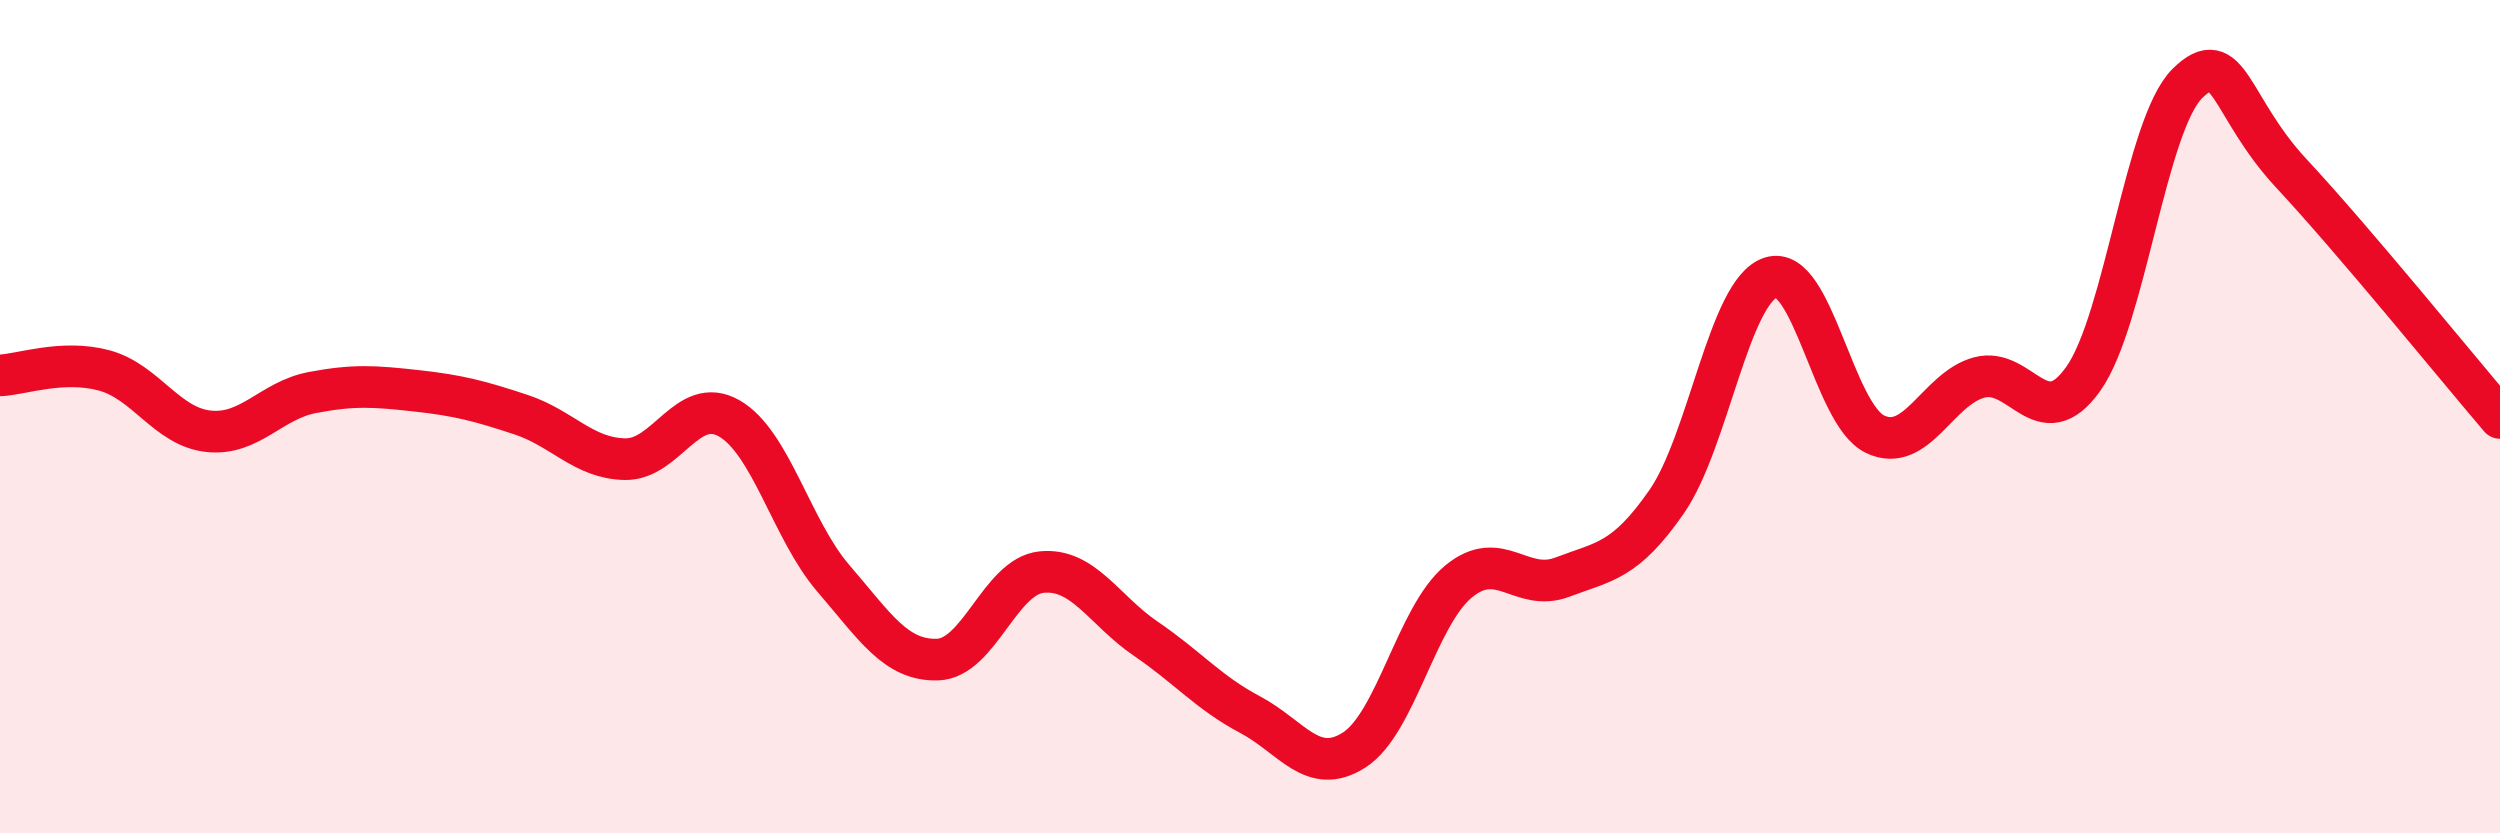
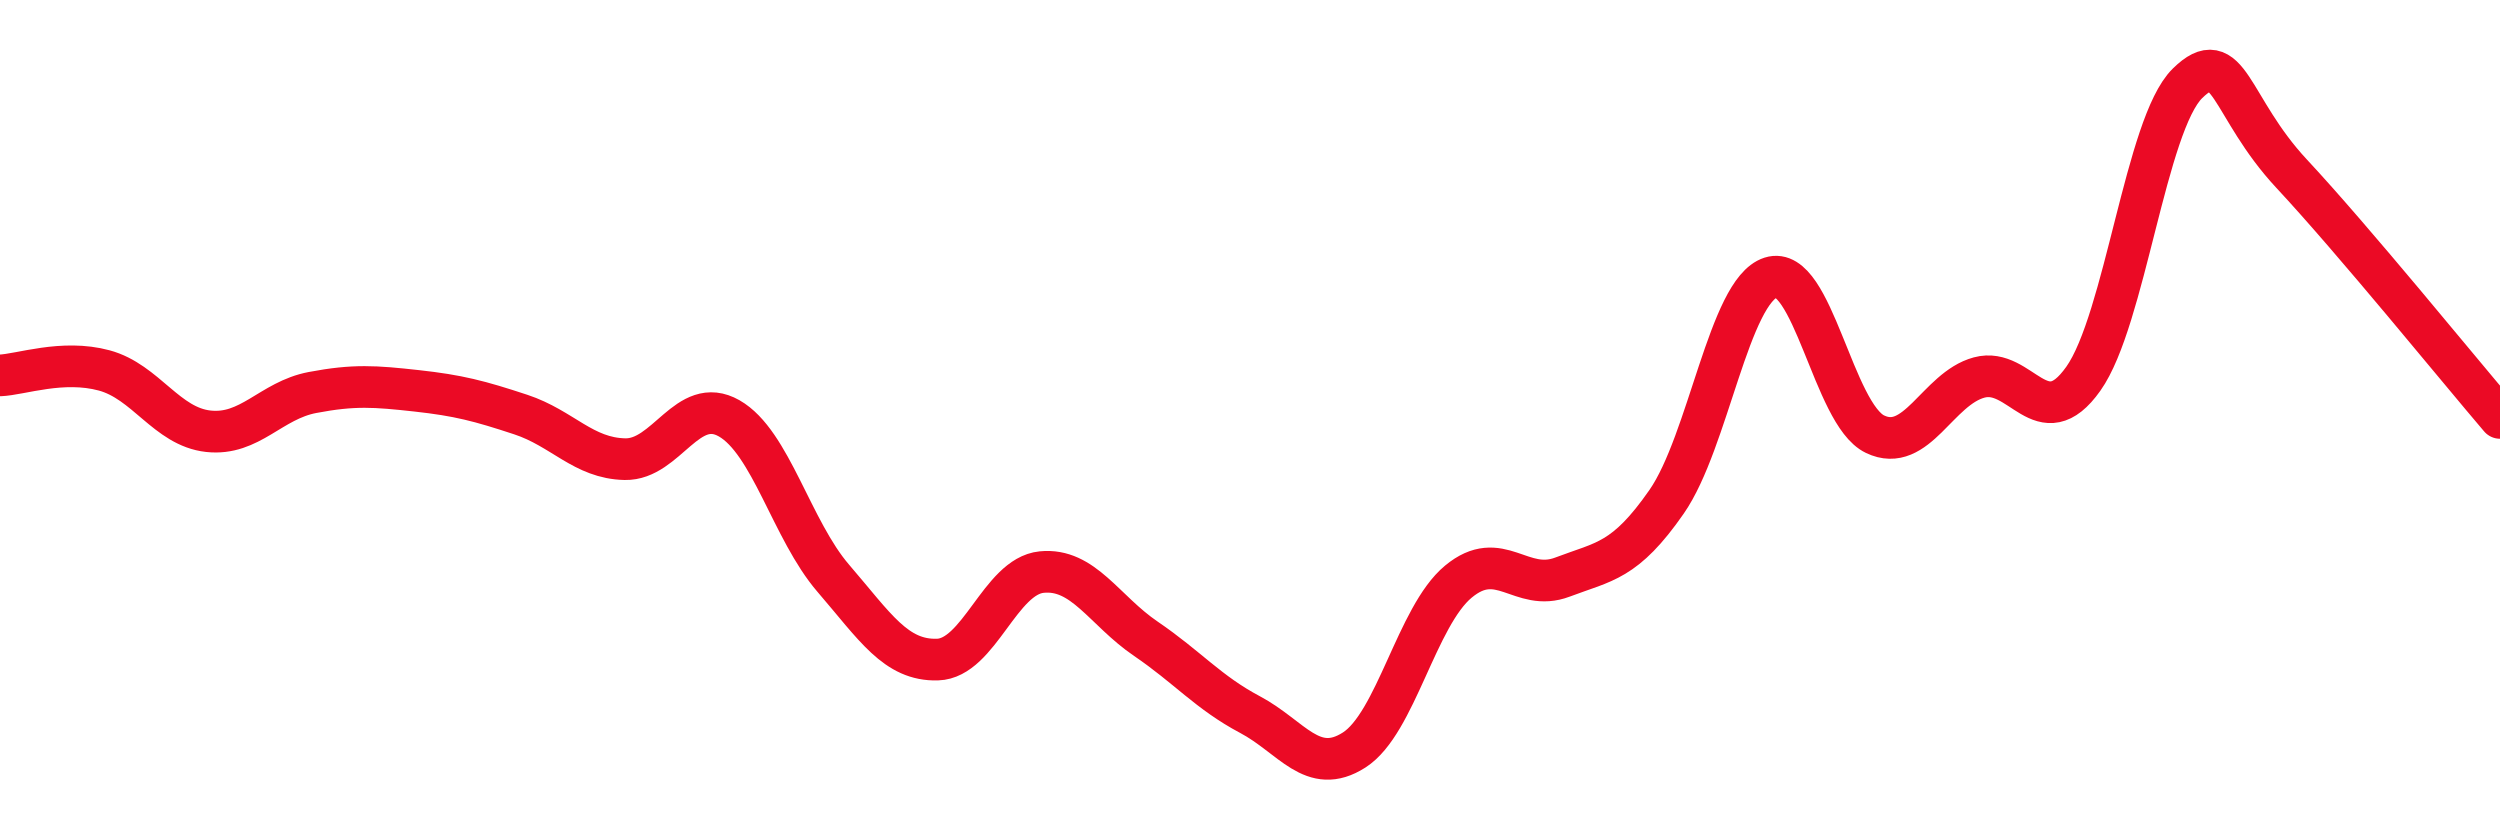
<svg xmlns="http://www.w3.org/2000/svg" width="60" height="20" viewBox="0 0 60 20">
-   <path d="M 0,9.01 C 0.5,8.99 1.5,8.62 2.5,8.89 C 3.5,9.16 4,10.24 5,10.35 C 6,10.46 6.5,9.61 7.5,9.42 C 8.5,9.23 9,9.27 10,9.38 C 11,9.49 11.5,9.62 12.5,9.95 C 13.5,10.28 14,11 15,11.02 C 16,11.04 16.5,9.47 17.5,10.04 C 18.5,10.61 19,12.72 20,13.88 C 21,15.04 21.5,15.86 22.5,15.83 C 23.5,15.8 24,13.83 25,13.73 C 26,13.63 26.5,14.65 27.5,15.33 C 28.5,16.01 29,16.62 30,17.15 C 31,17.68 31.5,18.64 32.5,18 C 33.5,17.36 34,14.79 35,13.96 C 36,13.13 36.5,14.23 37.5,13.85 C 38.5,13.47 39,13.48 40,12.04 C 41,10.6 41.5,6.98 42.5,6.66 C 43.5,6.34 44,9.94 45,10.42 C 46,10.9 46.5,9.33 47.5,9.06 C 48.5,8.79 49,10.5 50,9.09 C 51,7.68 51.5,2.98 52.5,2 C 53.5,1.02 53.5,2.56 55,4.17 C 56.5,5.78 59,8.86 60,10.03L60 20L0 20Z" fill="#EB0A25" opacity="0.1" stroke-linecap="round" stroke-linejoin="round" />
  <path d="M 0,9.01 C 0.5,8.99 1.5,8.62 2.5,8.89 C 3.5,9.16 4,10.24 5,10.35 C 6,10.46 6.5,9.61 7.5,9.42 C 8.5,9.23 9,9.27 10,9.38 C 11,9.49 11.5,9.62 12.5,9.95 C 13.5,10.28 14,11 15,11.02 C 16,11.04 16.5,9.47 17.5,10.04 C 18.5,10.61 19,12.72 20,13.88 C 21,15.04 21.5,15.86 22.5,15.83 C 23.5,15.8 24,13.83 25,13.73 C 26,13.63 26.5,14.65 27.5,15.33 C 28.5,16.01 29,16.62 30,17.15 C 31,17.68 31.5,18.64 32.5,18 C 33.5,17.36 34,14.79 35,13.96 C 36,13.13 36.5,14.23 37.5,13.85 C 38.5,13.47 39,13.48 40,12.04 C 41,10.6 41.5,6.98 42.5,6.66 C 43.5,6.34 44,9.94 45,10.42 C 46,10.9 46.5,9.33 47.5,9.06 C 48.5,8.79 49,10.5 50,9.09 C 51,7.68 51.5,2.98 52.5,2 C 53.5,1.02 53.5,2.56 55,4.17 C 56.5,5.78 59,8.86 60,10.03" stroke="#EB0A25" stroke-width="1" fill="none" stroke-linecap="round" stroke-linejoin="round" />
</svg>